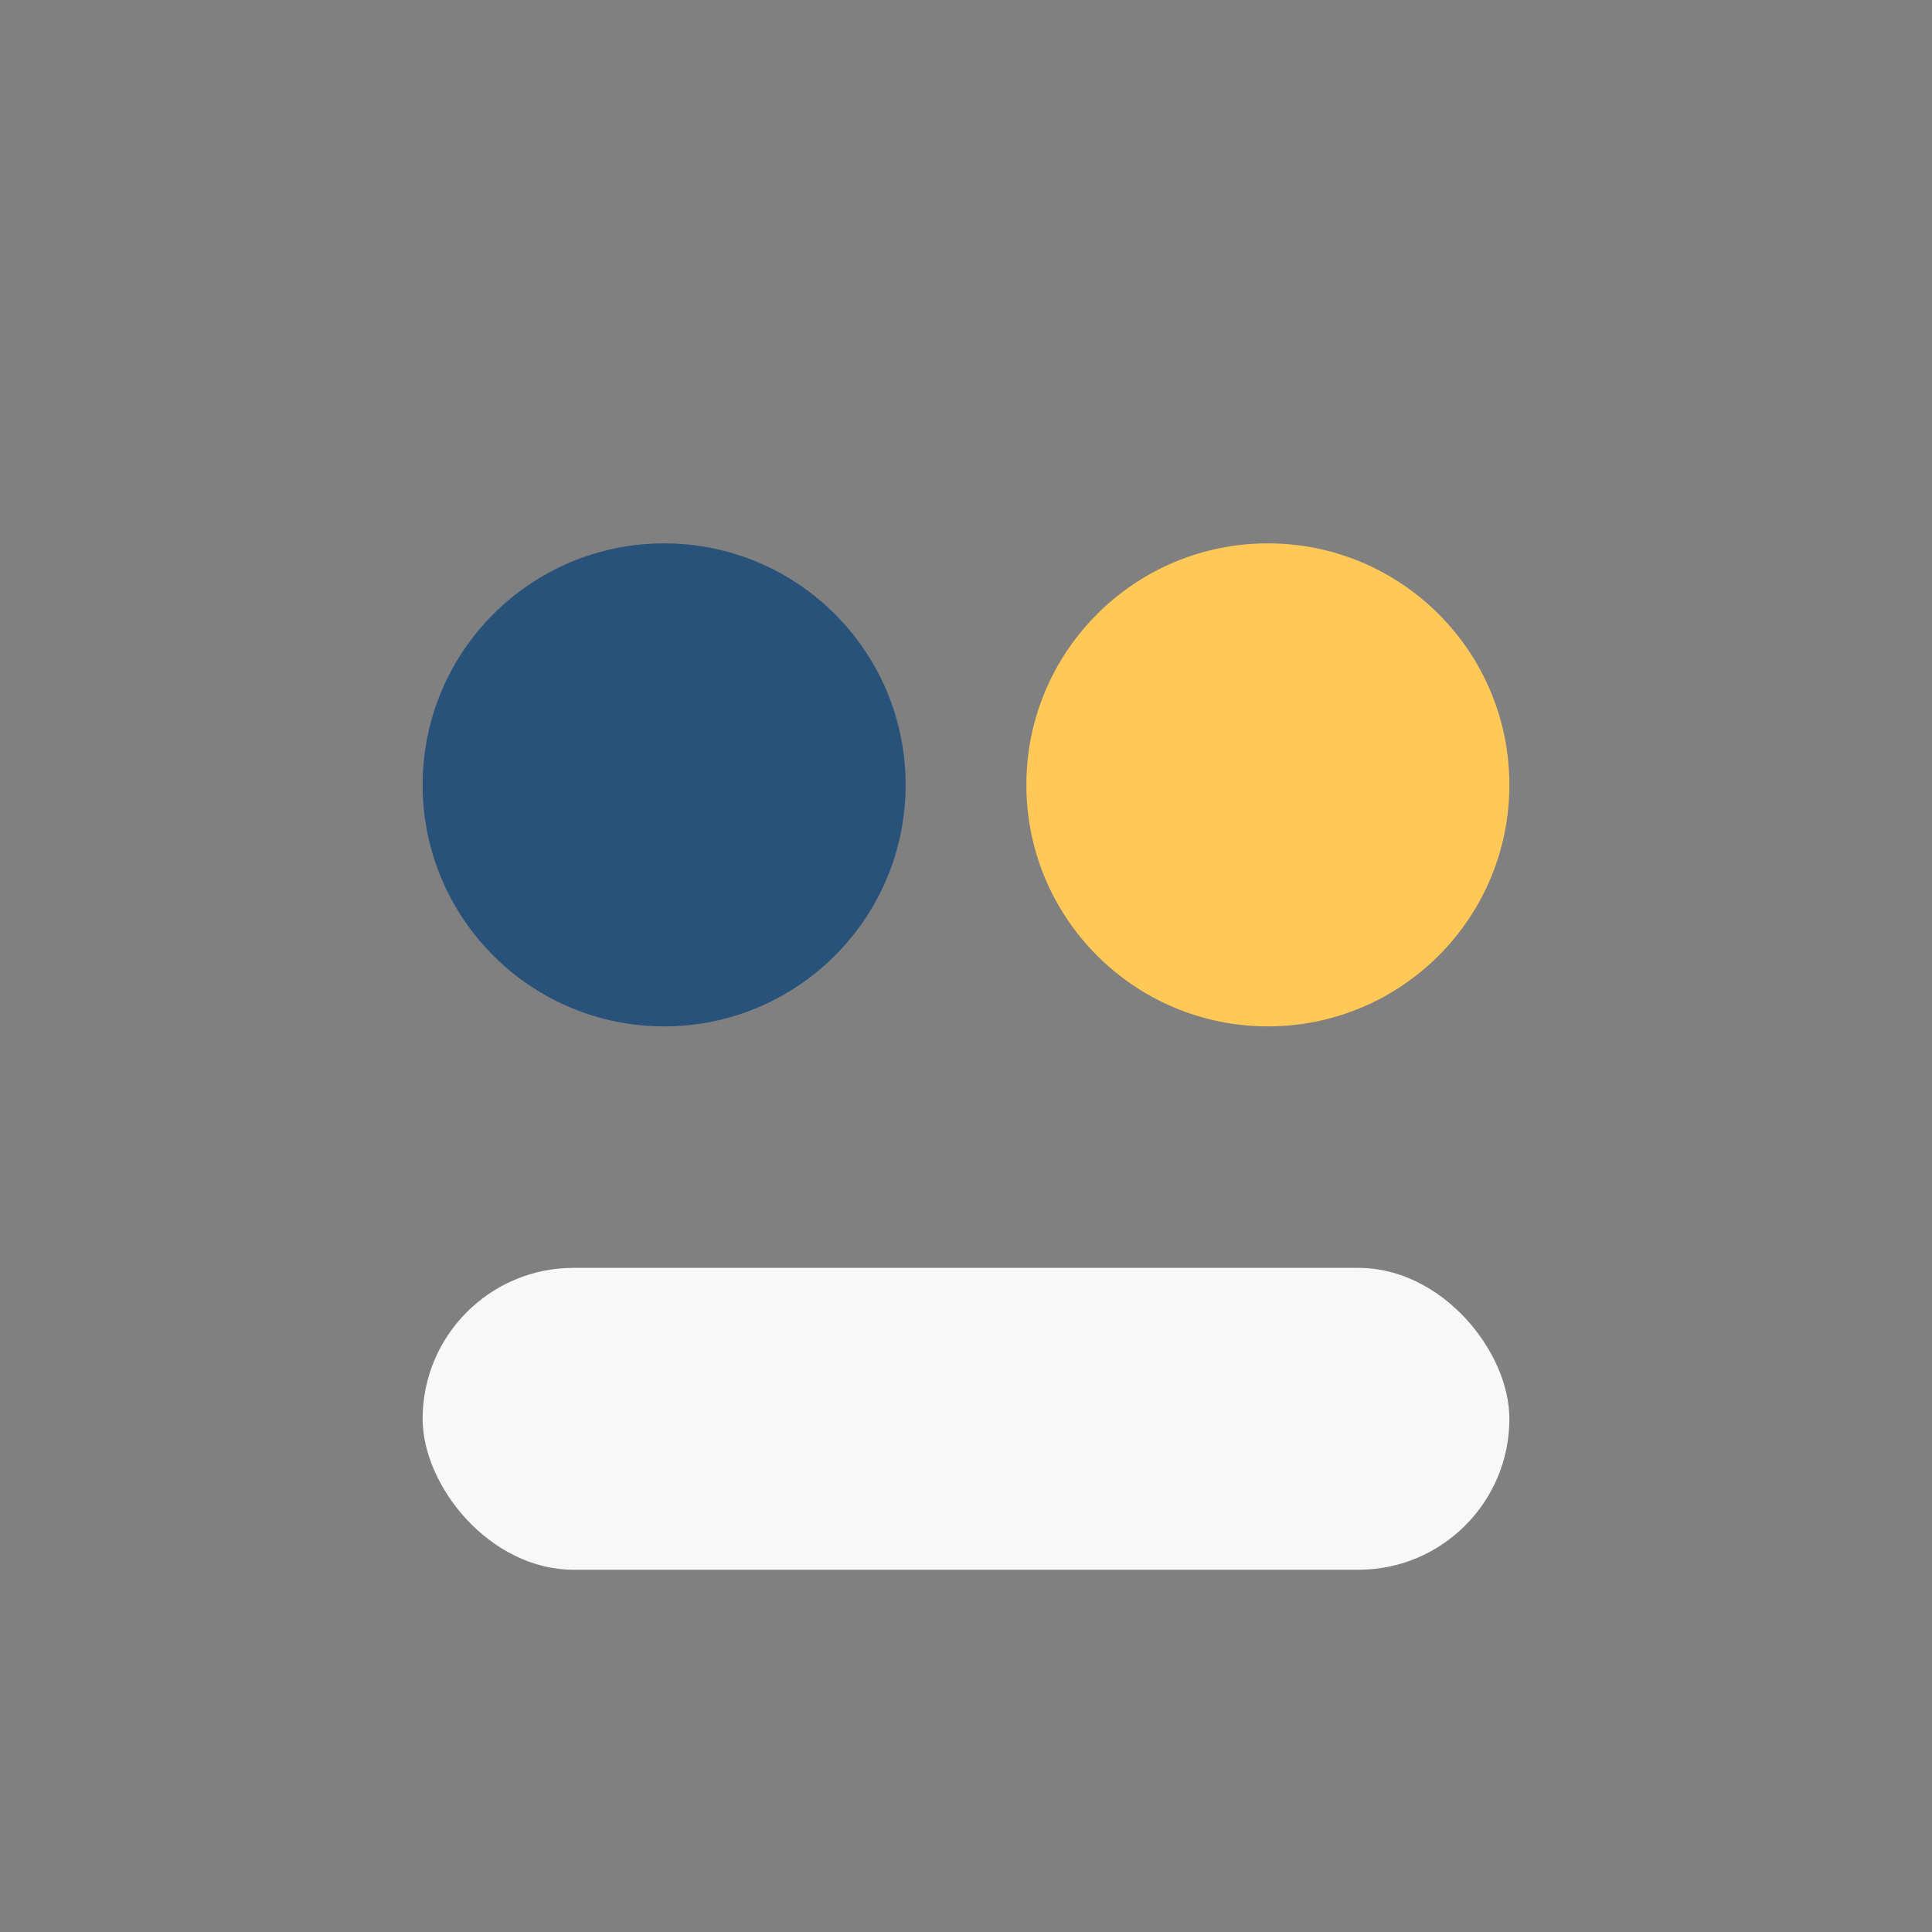
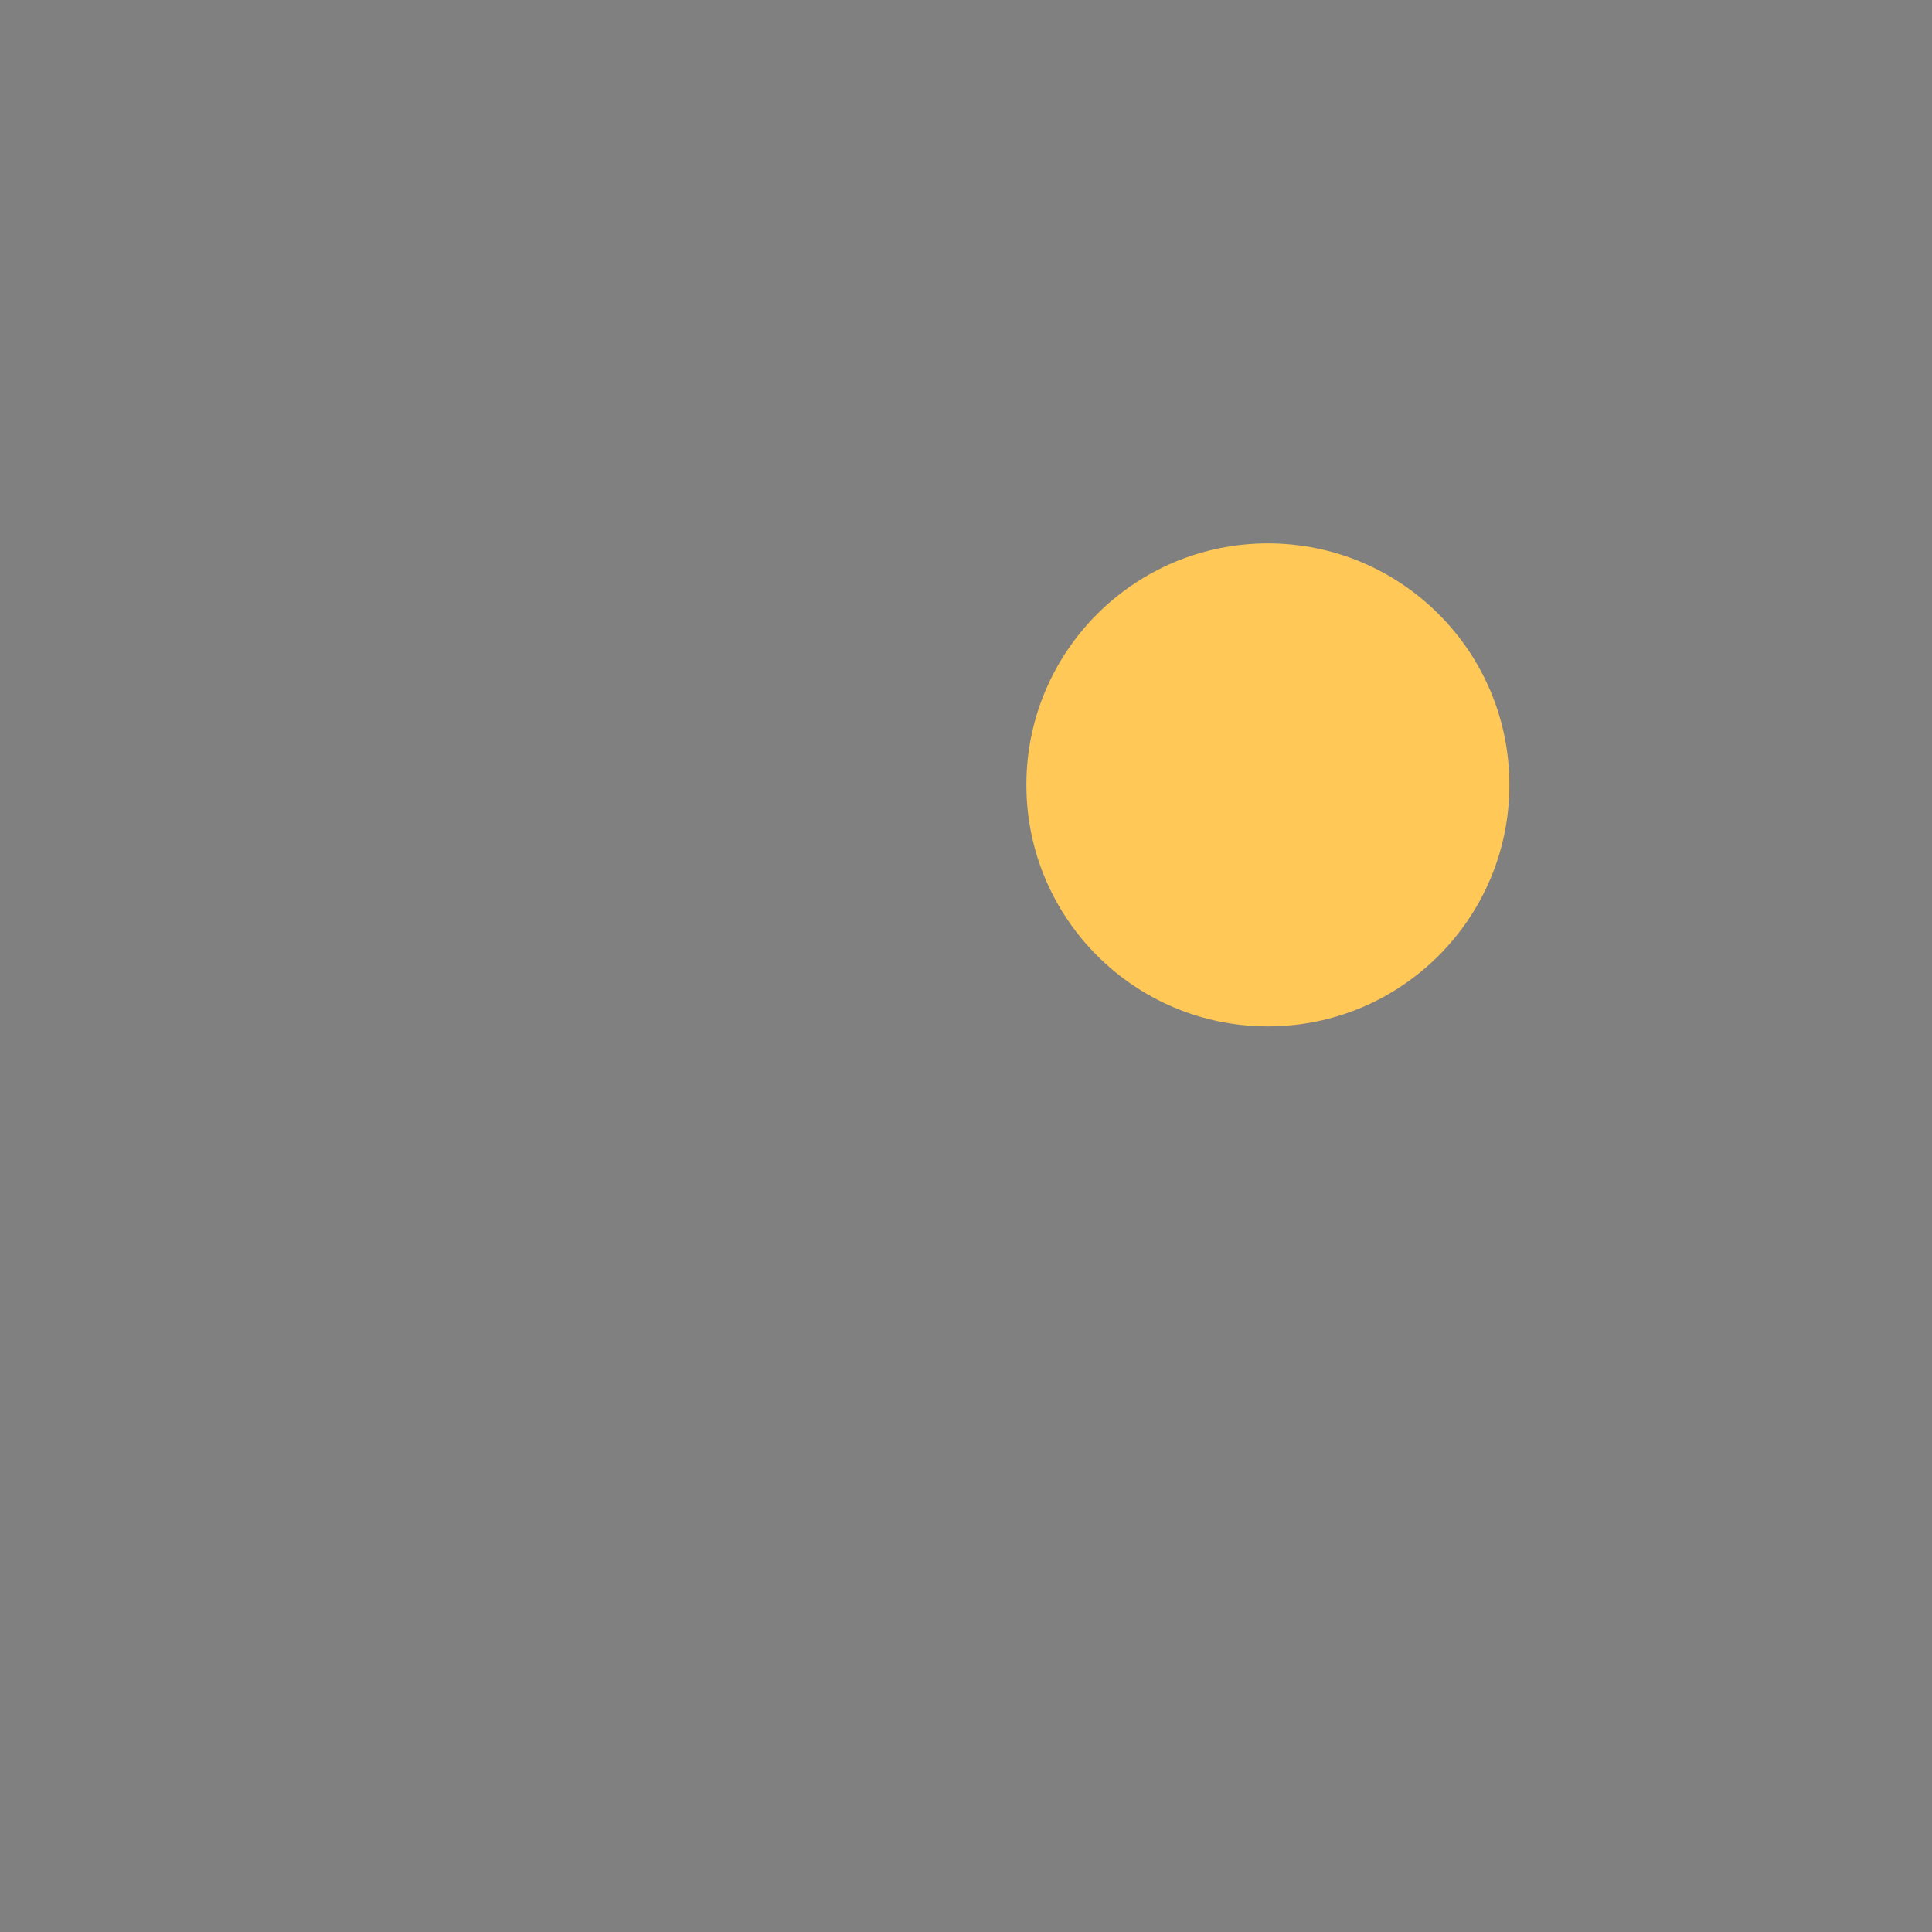
<svg xmlns="http://www.w3.org/2000/svg" width="32" height="32" viewBox="0 0 32 32">
  <rect x="0" y="0" width="32" height="32" fill="#808080" stroke="none" />
-   <circle cx="11" cy="13" r="4" fill="#28527a" />
  <circle cx="21" cy="13" r="4" fill="#ffc857" />
-   <rect x="7" y="21" width="18" height="5" rx="2.5" fill="#f8f8f9" />
</svg>